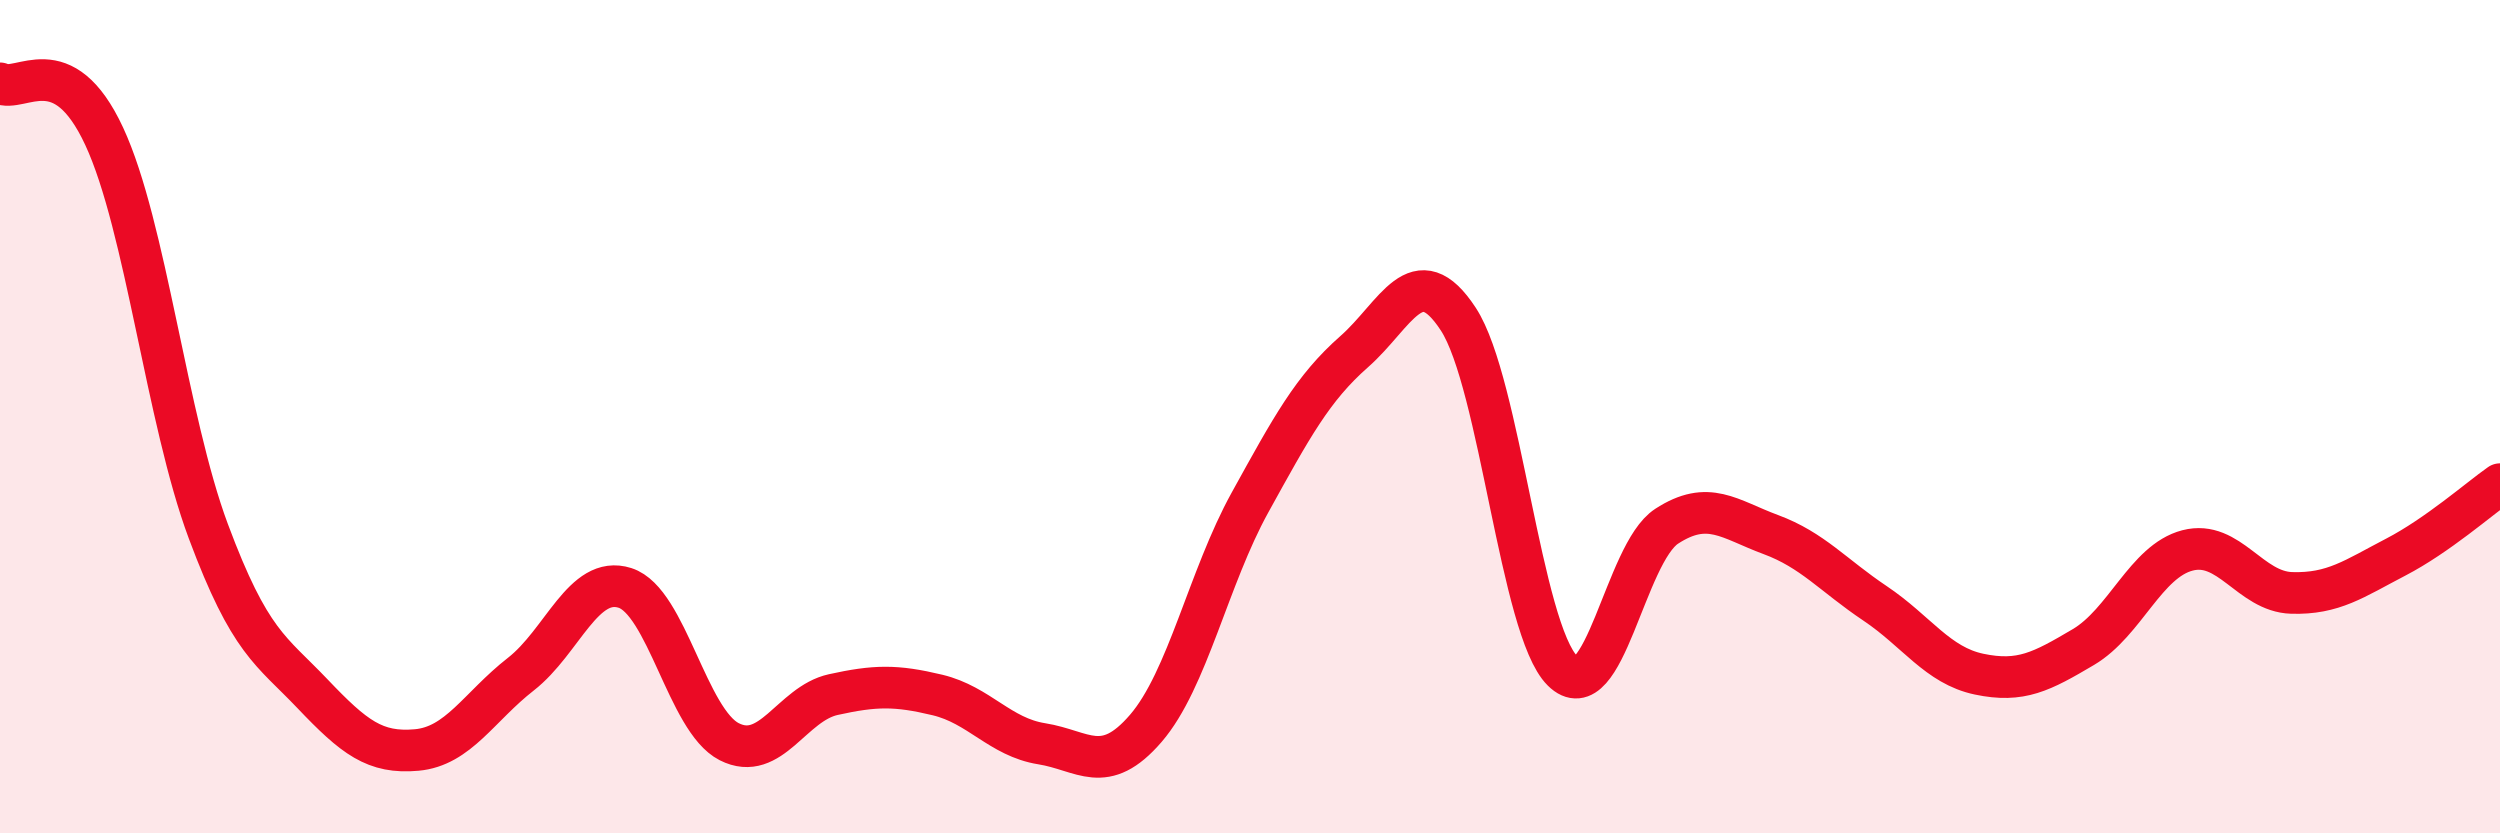
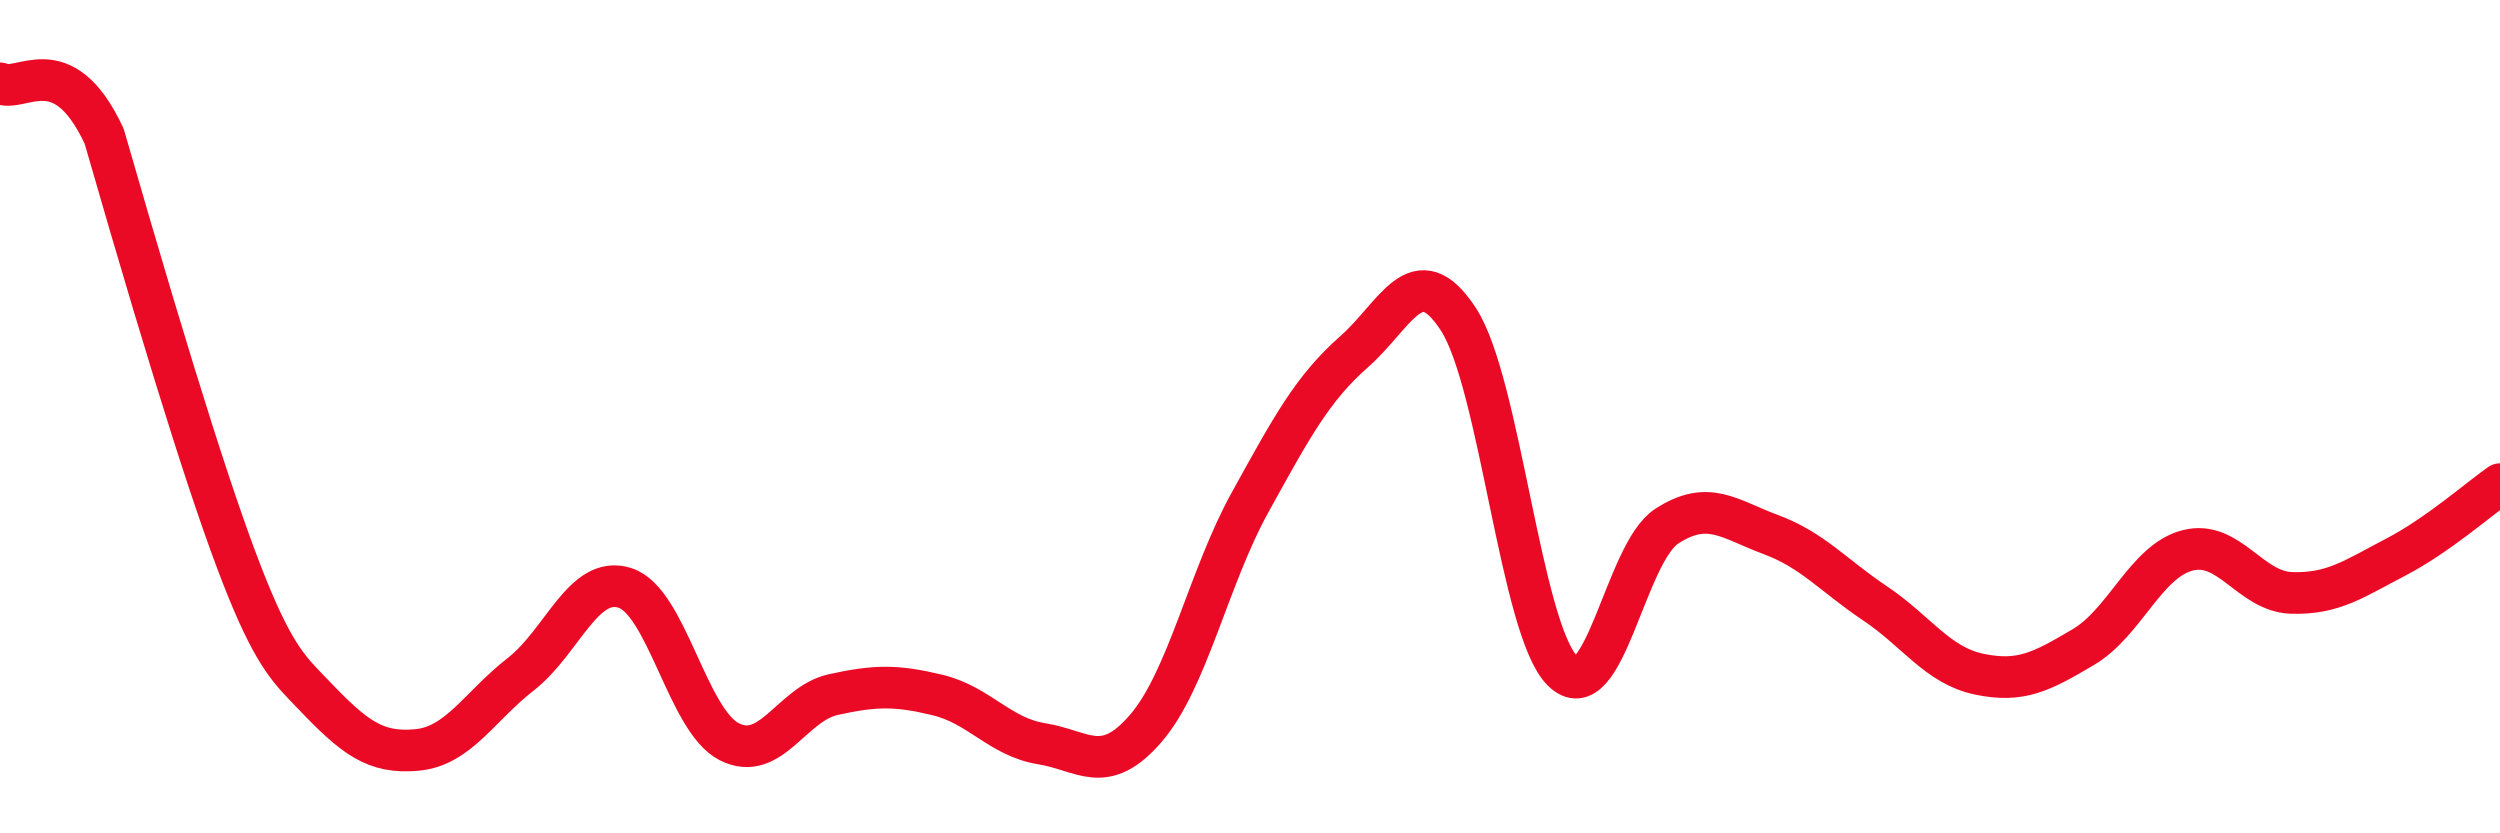
<svg xmlns="http://www.w3.org/2000/svg" width="60" height="20" viewBox="0 0 60 20">
-   <path d="M 0,2 C 0.5,2.25 1.5,1.12 2.5,3.27 C 3.5,5.42 4,10.07 5,12.75 C 6,15.43 6.5,15.6 7.5,16.65 C 8.5,17.7 9,18.09 10,18 C 11,17.91 11.5,16.96 12.5,16.18 C 13.5,15.4 14,13.79 15,14.11 C 16,14.43 16.5,17.29 17.5,17.8 C 18.5,18.31 19,16.89 20,16.67 C 21,16.45 21.5,16.44 22.5,16.68 C 23.5,16.92 24,17.69 25,17.85 C 26,18.01 26.5,18.64 27.5,17.48 C 28.5,16.32 29,13.87 30,12.06 C 31,10.25 31.5,9.32 32.5,8.44 C 33.5,7.56 34,6.13 35,7.66 C 36,9.19 36.5,15.11 37.5,16.1 C 38.5,17.09 39,13.28 40,12.63 C 41,11.98 41.5,12.46 42.5,12.83 C 43.5,13.2 44,13.81 45,14.48 C 46,15.15 46.5,15.97 47.5,16.18 C 48.5,16.39 49,16.12 50,15.53 C 51,14.94 51.5,13.47 52.5,13.21 C 53.5,12.95 54,14.2 55,14.23 C 56,14.26 56.5,13.89 57.5,13.37 C 58.5,12.85 59.5,11.97 60,11.62L60 20L0 20Z" fill="#EB0A25" opacity="0.1" stroke-linecap="round" stroke-linejoin="round" />
-   <path d="M 0,2 C 0.5,2.25 1.5,1.12 2.5,3.27 C 3.5,5.42 4,10.07 5,12.75 C 6,15.43 6.5,15.6 7.5,16.65 C 8.5,17.7 9,18.09 10,18 C 11,17.91 11.5,16.96 12.5,16.18 C 13.5,15.4 14,13.79 15,14.11 C 16,14.43 16.5,17.29 17.5,17.8 C 18.5,18.31 19,16.89 20,16.67 C 21,16.45 21.5,16.44 22.5,16.68 C 23.5,16.92 24,17.69 25,17.85 C 26,18.01 26.5,18.64 27.5,17.48 C 28.5,16.32 29,13.87 30,12.06 C 31,10.25 31.5,9.32 32.5,8.44 C 33.5,7.56 34,6.13 35,7.66 C 36,9.19 36.5,15.11 37.5,16.1 C 38.5,17.09 39,13.28 40,12.63 C 41,11.98 41.5,12.46 42.5,12.83 C 43.5,13.2 44,13.81 45,14.48 C 46,15.15 46.5,15.97 47.5,16.18 C 48.5,16.39 49,16.12 50,15.53 C 51,14.94 51.5,13.47 52.5,13.21 C 53.5,12.95 54,14.2 55,14.23 C 56,14.26 56.5,13.89 57.5,13.37 C 58.5,12.85 59.5,11.97 60,11.62" stroke="#EB0A25" stroke-width="1" fill="none" stroke-linecap="round" stroke-linejoin="round" />
+   <path d="M 0,2 C 0.5,2.25 1.5,1.12 2.5,3.27 C 6,15.43 6.5,15.6 7.5,16.65 C 8.5,17.7 9,18.09 10,18 C 11,17.91 11.5,16.96 12.5,16.18 C 13.5,15.4 14,13.79 15,14.11 C 16,14.43 16.5,17.29 17.5,17.8 C 18.5,18.31 19,16.89 20,16.67 C 21,16.45 21.5,16.44 22.5,16.68 C 23.5,16.92 24,17.69 25,17.85 C 26,18.01 26.5,18.64 27.5,17.48 C 28.5,16.32 29,13.87 30,12.06 C 31,10.25 31.5,9.32 32.5,8.44 C 33.5,7.56 34,6.13 35,7.66 C 36,9.19 36.5,15.11 37.5,16.1 C 38.5,17.09 39,13.28 40,12.63 C 41,11.98 41.5,12.46 42.5,12.83 C 43.5,13.2 44,13.81 45,14.48 C 46,15.15 46.5,15.97 47.5,16.18 C 48.5,16.39 49,16.12 50,15.53 C 51,14.94 51.5,13.47 52.5,13.21 C 53.5,12.95 54,14.2 55,14.23 C 56,14.26 56.5,13.89 57.5,13.37 C 58.5,12.85 59.5,11.97 60,11.62" stroke="#EB0A25" stroke-width="1" fill="none" stroke-linecap="round" stroke-linejoin="round" />
</svg>